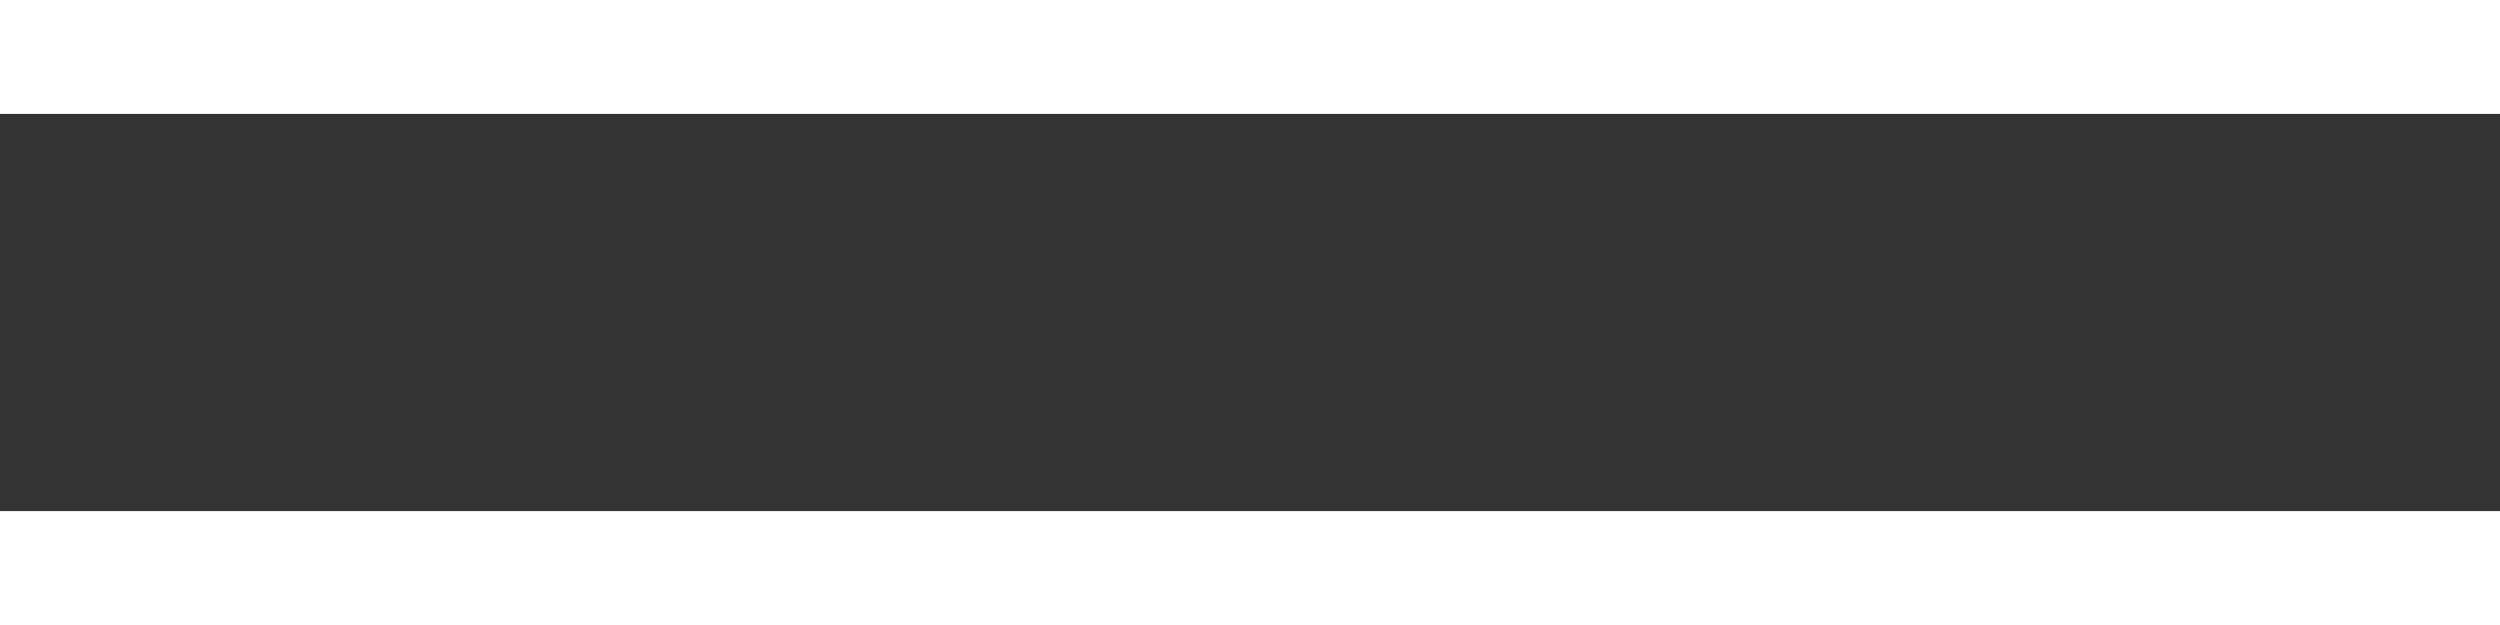
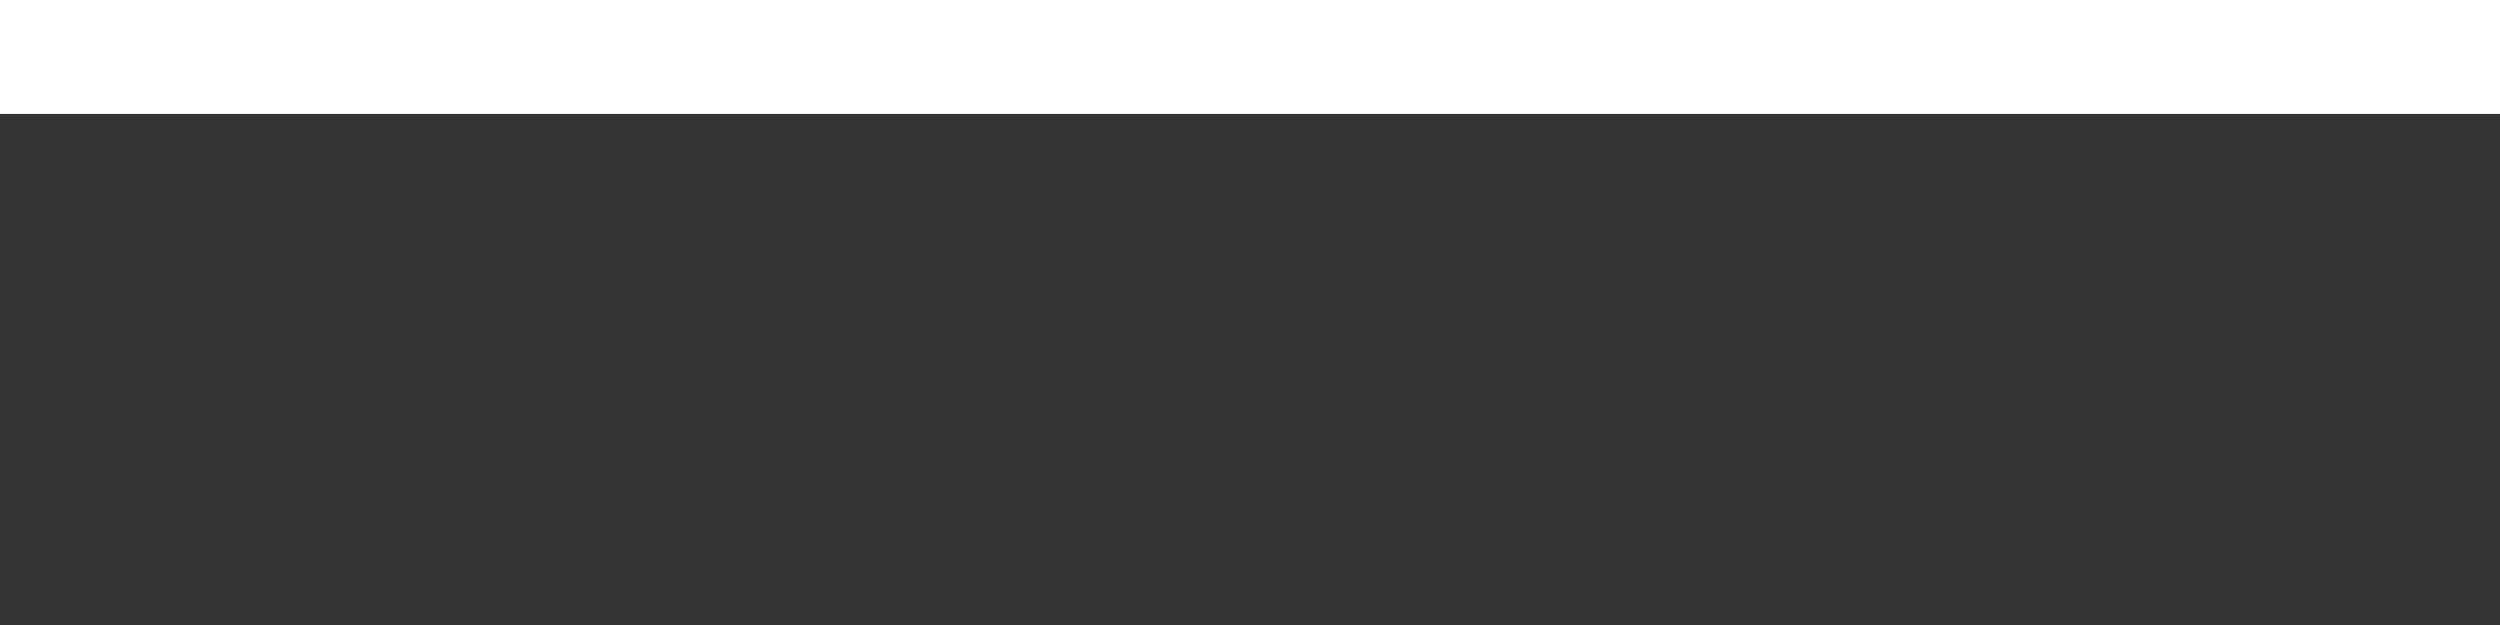
<svg xmlns="http://www.w3.org/2000/svg" width="64" height="16" viewBox="0 0 64 16">
  <rect x="0" y="0" width="64" height="16" fill="#333333" stroke="none" />
  <g id="Gruppe_6" data-name="Gruppe 6" transform="translate(0 -7)">
    <g id="Gruppe_3" data-name="Gruppe 3" transform="translate(0 7)">
      <rect id="Rechteck_2" data-name="Rechteck 2" fill="#fff" width="64" height="2.916" />
-       <rect id="Rechteck_3" data-name="Rechteck 3" fill="#fff" width="64" height="2.916" transform="translate(0 13.084)" />
    </g>
  </g>
</svg>